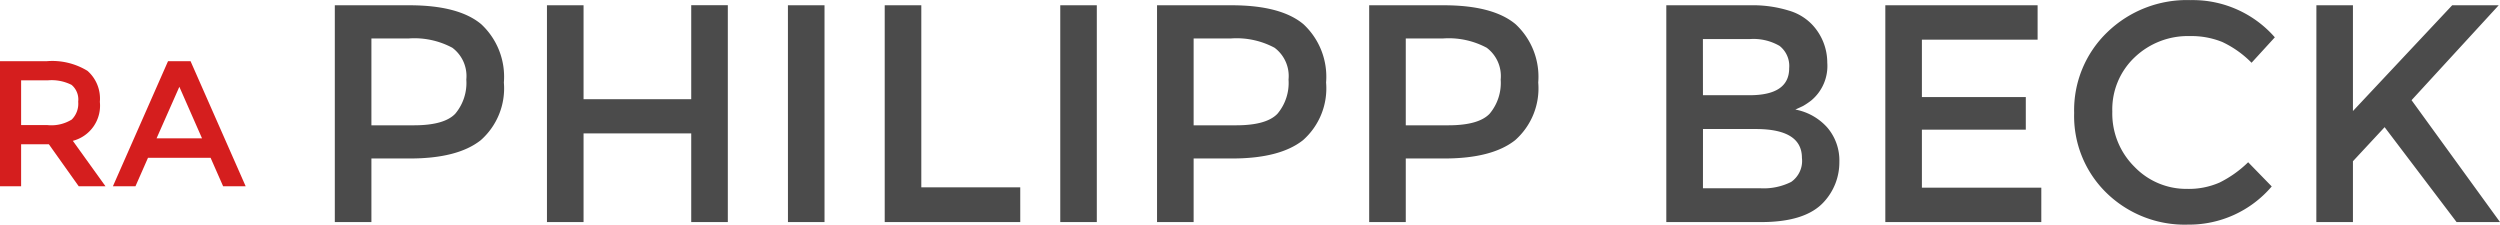
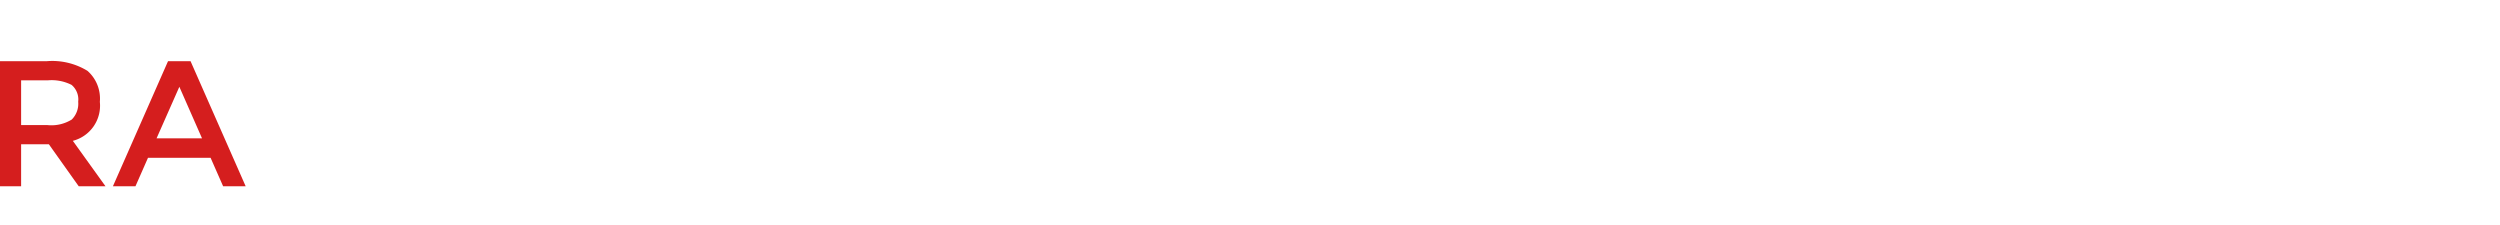
<svg xmlns="http://www.w3.org/2000/svg" width="209.573" height="18.824" viewBox="0 0 209.573 18.824">
  <g transform="translate(-42.455 -43.384)">
-     <path d="M8.762-18.174q4.134,0,6.032,1.586a6.011,6.011,0,0,1,1.9,4.888,5.794,5.794,0,0,1-1.937,4.836Q12.818-5.33,8.814-5.33H5.59V0H2.522V-18.174Zm.39,10.062q2.548,0,3.471-.975a4.011,4.011,0,0,0,.923-2.86,2.963,2.963,0,0,0-1.17-2.665,6.742,6.742,0,0,0-3.666-.78H5.59v7.28ZM20.306,0V-18.174h3.068V-10.3H32.4v-7.878h3.068V0H32.4V-7.436H23.374V0Zm20.2-18.174h3.068V0H40.508ZM48.62,0V-18.174h3.068V-2.912h8.294V0ZM63.336-18.174H66.4V0H63.336Zm14.352,0q4.134,0,6.032,1.586a6.011,6.011,0,0,1,1.9,4.888,5.794,5.794,0,0,1-1.937,4.836Q81.744-5.33,77.74-5.33H74.516V0H71.448V-18.174Zm.39,10.062q2.548,0,3.471-.975a4.011,4.011,0,0,0,.923-2.86,2.963,2.963,0,0,0-1.17-2.665,6.742,6.742,0,0,0-3.666-.78h-3.12v7.28ZM95.472-18.174q4.134,0,6.032,1.586a6.011,6.011,0,0,1,1.9,4.888,5.794,5.794,0,0,1-1.937,4.836Q99.528-5.33,95.524-5.33H92.3V0H89.232V-18.174Zm.39,10.062q2.548,0,3.471-.975a4.011,4.011,0,0,0,.923-2.86,2.963,2.963,0,0,0-1.17-2.665,6.742,6.742,0,0,0-3.666-.78H92.3v7.28ZM122.1,0H114.14V-18.174h7.072a10.2,10.2,0,0,1,3.185.442,4.369,4.369,0,0,1,1.989,1.2,4.648,4.648,0,0,1,1.248,3.172,3.75,3.75,0,0,1-1.352,3.172,5.956,5.956,0,0,1-.676.455q-.182.091-.65.3a4.765,4.765,0,0,1,2.691,1.521,4.236,4.236,0,0,1,1,2.873,4.887,4.887,0,0,1-1.3,3.354Q125.814,0,122.1,0Zm-4.888-10.634h3.9q3.328,0,3.328-2.262a2.135,2.135,0,0,0-.806-1.872,4.352,4.352,0,0,0-2.5-.572h-3.926Zm0,7.8h4.81a5.12,5.12,0,0,0,2.587-.533,2.146,2.146,0,0,0,.9-2.015q0-2.418-3.874-2.418h-4.42Zm28.054-15.34v2.886h-9.7v4.81h8.71v2.73h-8.71v4.862h10.01V0H132.5V-18.174ZM157.794-2.782a6.418,6.418,0,0,0,2.73-.533,9.4,9.4,0,0,0,2.392-1.7l1.976,2.028a9.094,9.094,0,0,1-7.007,3.2,9.392,9.392,0,0,1-6.838-2.652,8.978,8.978,0,0,1-2.717-6.708,9.061,9.061,0,0,1,2.769-6.76,9.6,9.6,0,0,1,6.994-2.7,9.145,9.145,0,0,1,7.059,3.12l-1.95,2.132a8.516,8.516,0,0,0-2.457-1.742,6.881,6.881,0,0,0-2.717-.494,6.456,6.456,0,0,0-4.628,1.781,6.005,6.005,0,0,0-1.872,4.55,6.282,6.282,0,0,0,1.859,4.628A6.022,6.022,0,0,0,157.794-2.782Zm10.842-15.392H171.7v8.866l8.32-8.866h3.9l-7.306,7.956L184.028,0h-3.64l-6.032-7.956L171.7-5.1V0h-3.068Z" transform="translate(68 62)" fill="#4b4b4b" />
    <path d="M9.825-7.08A3.044,3.044,0,0,1,7.56-3.81L10.3,0H8.055L5.55-3.525H3.225V0H1.455V-10.485h3.9a5.65,5.65,0,0,1,3.435.81A3.093,3.093,0,0,1,9.825-7.08ZM5.43-5.13a3.243,3.243,0,0,0,2.04-.465,1.87,1.87,0,0,0,.54-1.493A1.6,1.6,0,0,0,7.455-8.5a3.693,3.693,0,0,0-1.98-.382H3.225v3.75Zm8.43,2.745L12.81,0H10.92l4.62-10.485h1.89L22.05,0H20.16L19.11-2.385ZM18.39-4.02l-1.9-4.32L14.58-4.02Z" transform="translate(41 59)" fill="#d51e1e" />
  </g>
</svg>